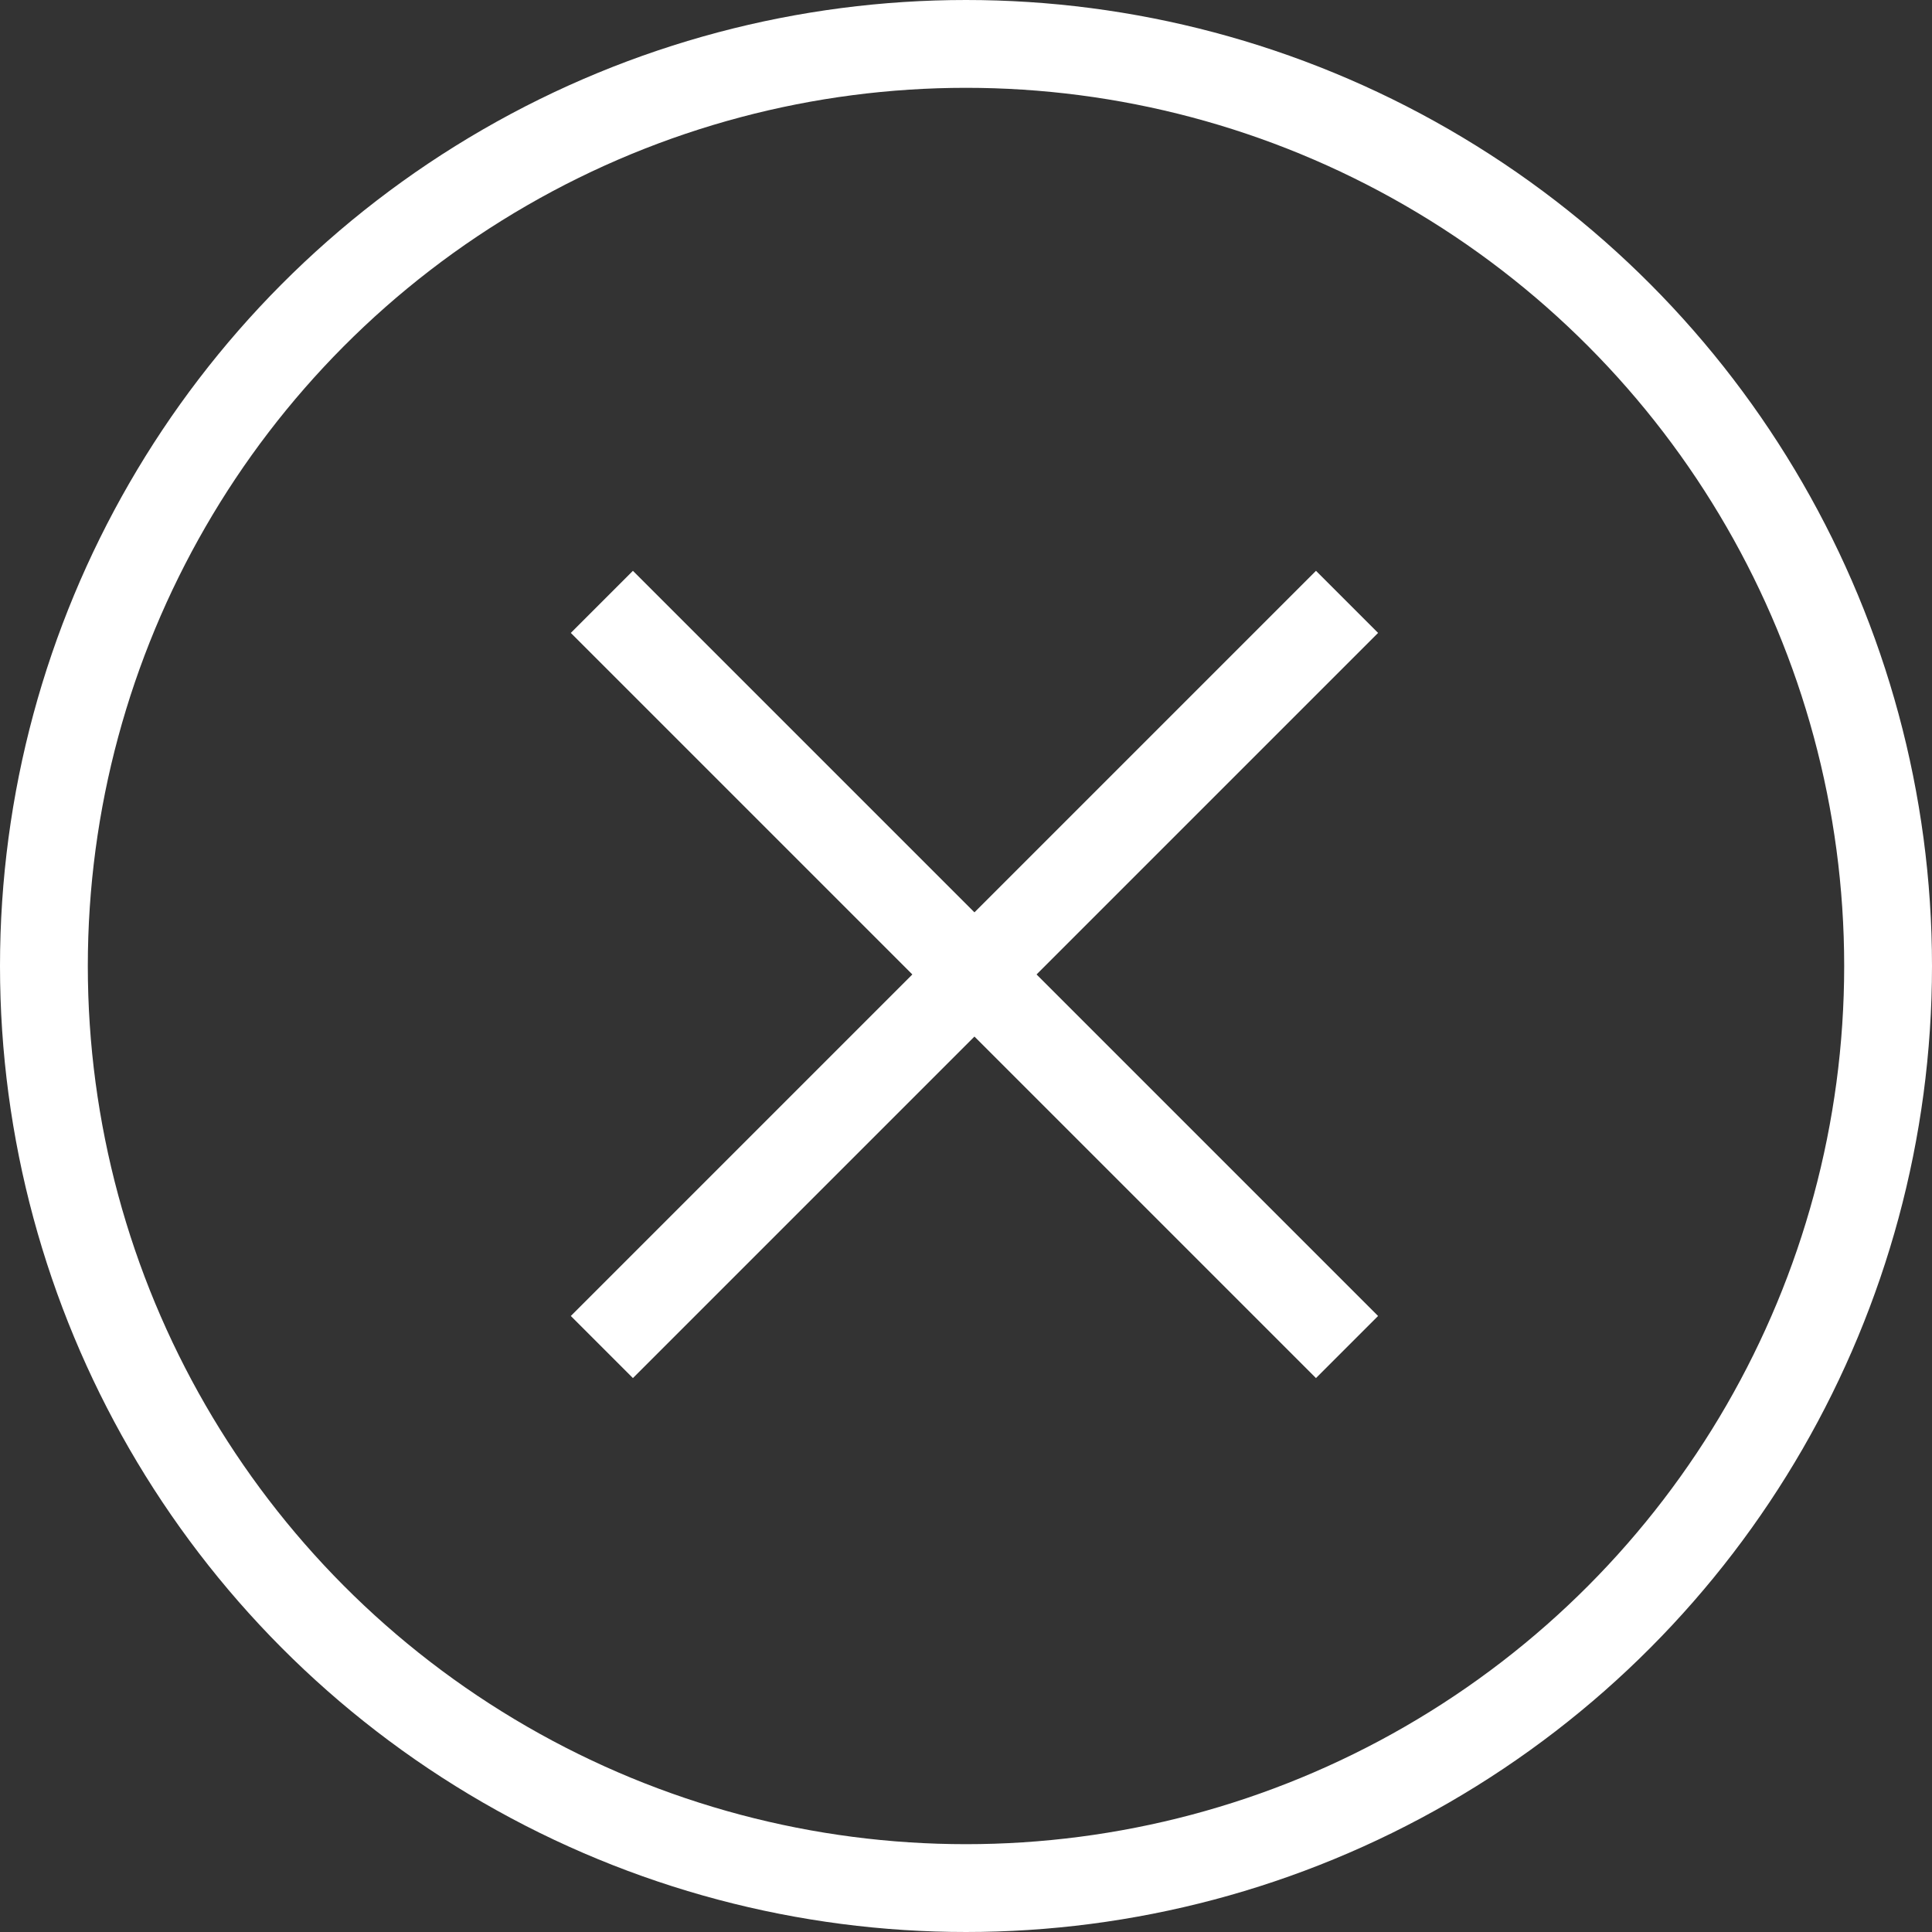
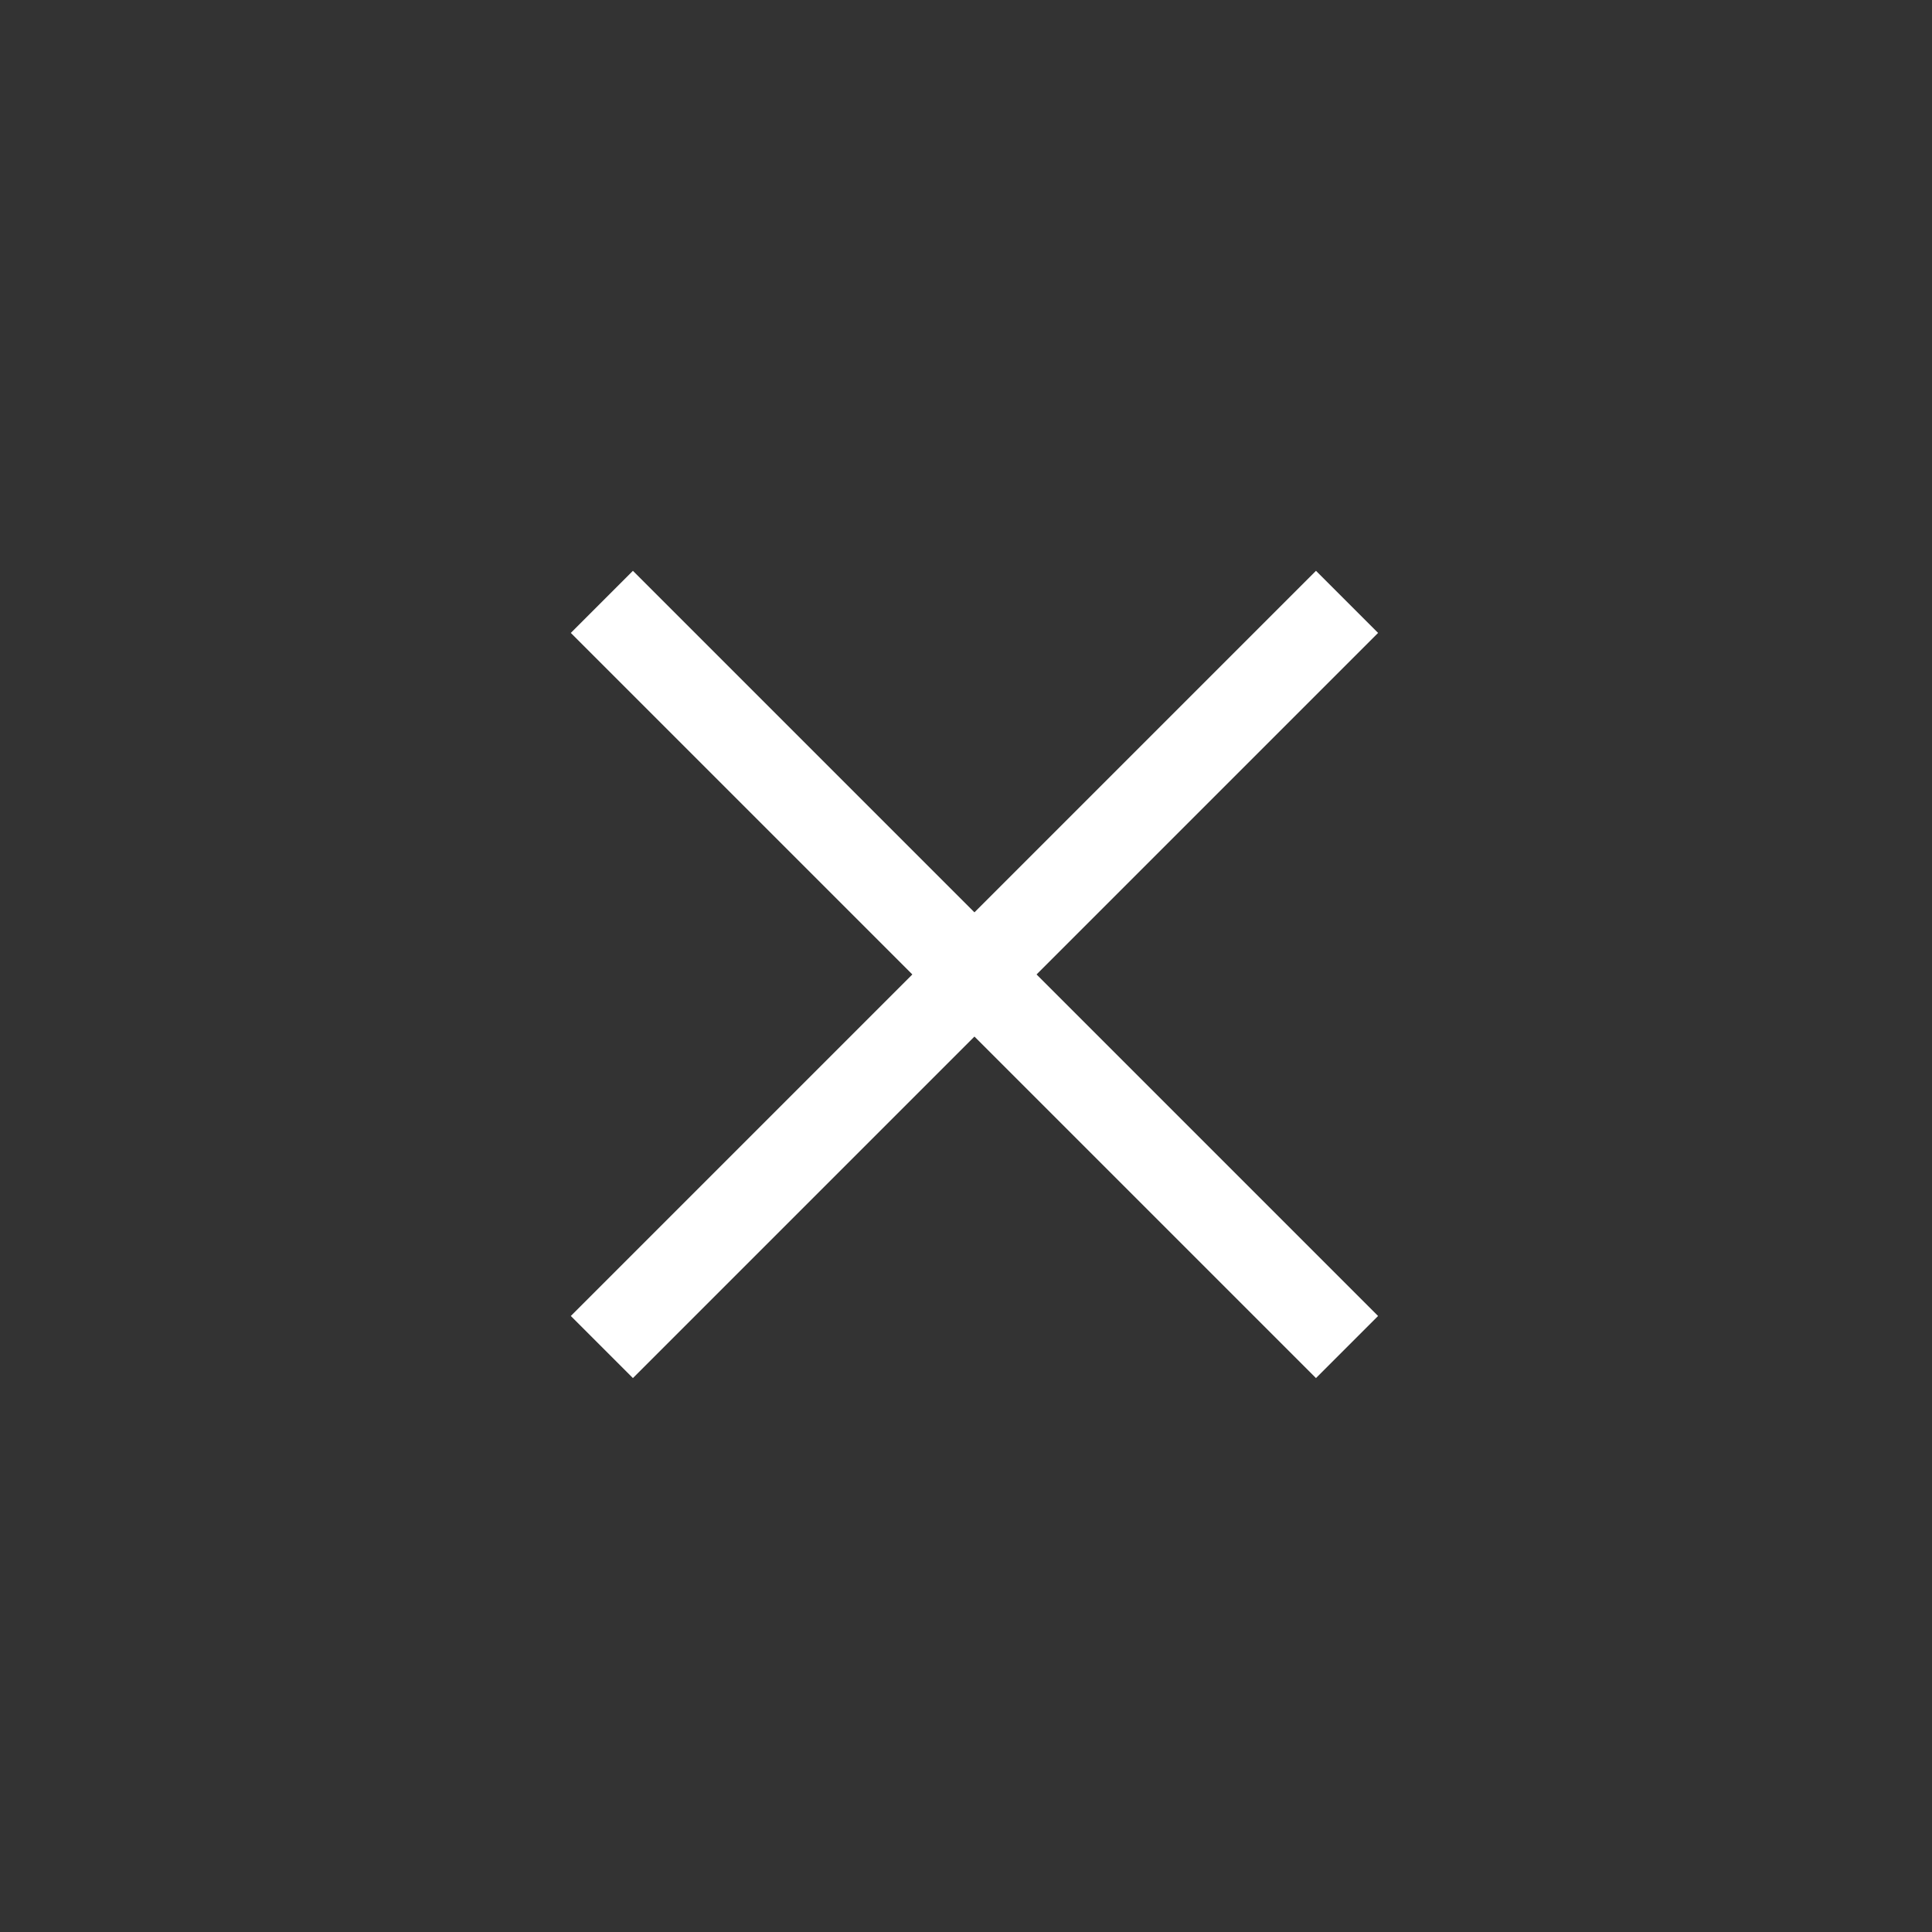
<svg xmlns="http://www.w3.org/2000/svg" width="44" height="44" viewBox="0 0 44 44" fill="none">
  <rect x="0" y="0" width="44" height="44" fill="#333333" stroke="none" />
  <rect x="14.414" y="13" width="24" height="2" transform="rotate(45 14.414 13)" fill="white" />
  <rect x="31.385" y="14.414" width="24" height="2" transform="rotate(135 31.385 14.414)" fill="white" />
-   <circle cx="22" cy="22" r="21" stroke="white" stroke-width="2" />
</svg>